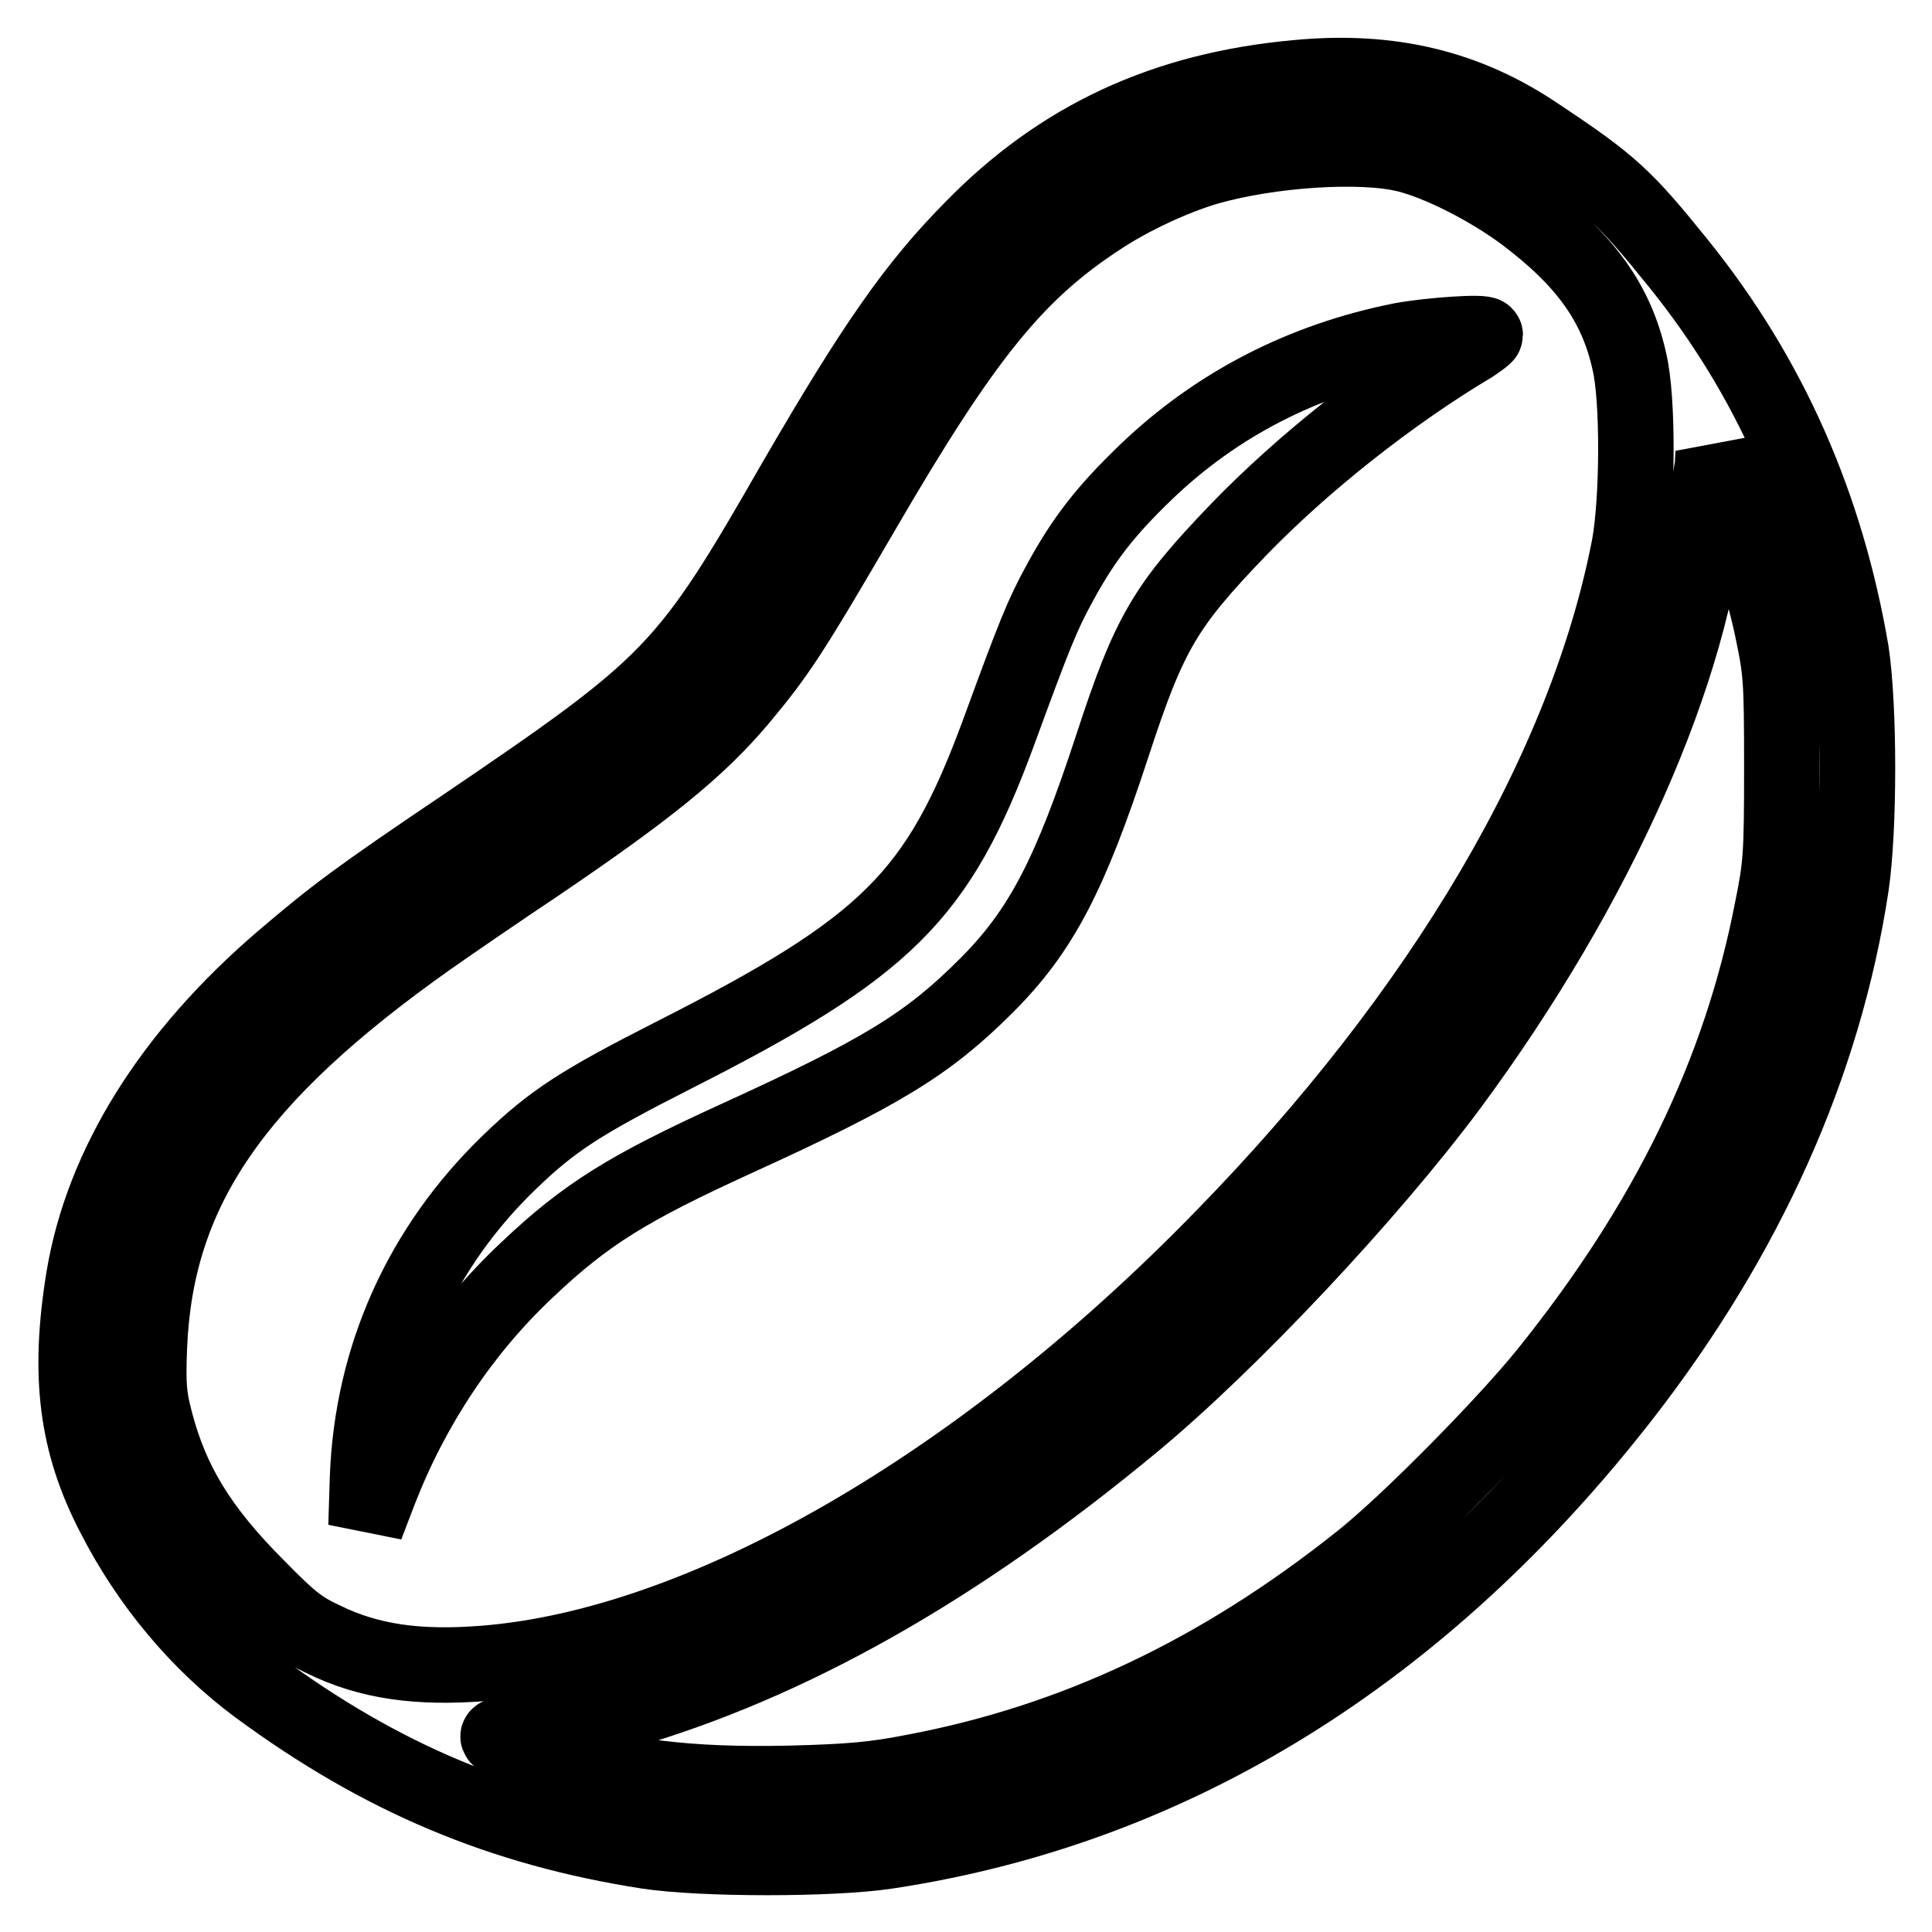
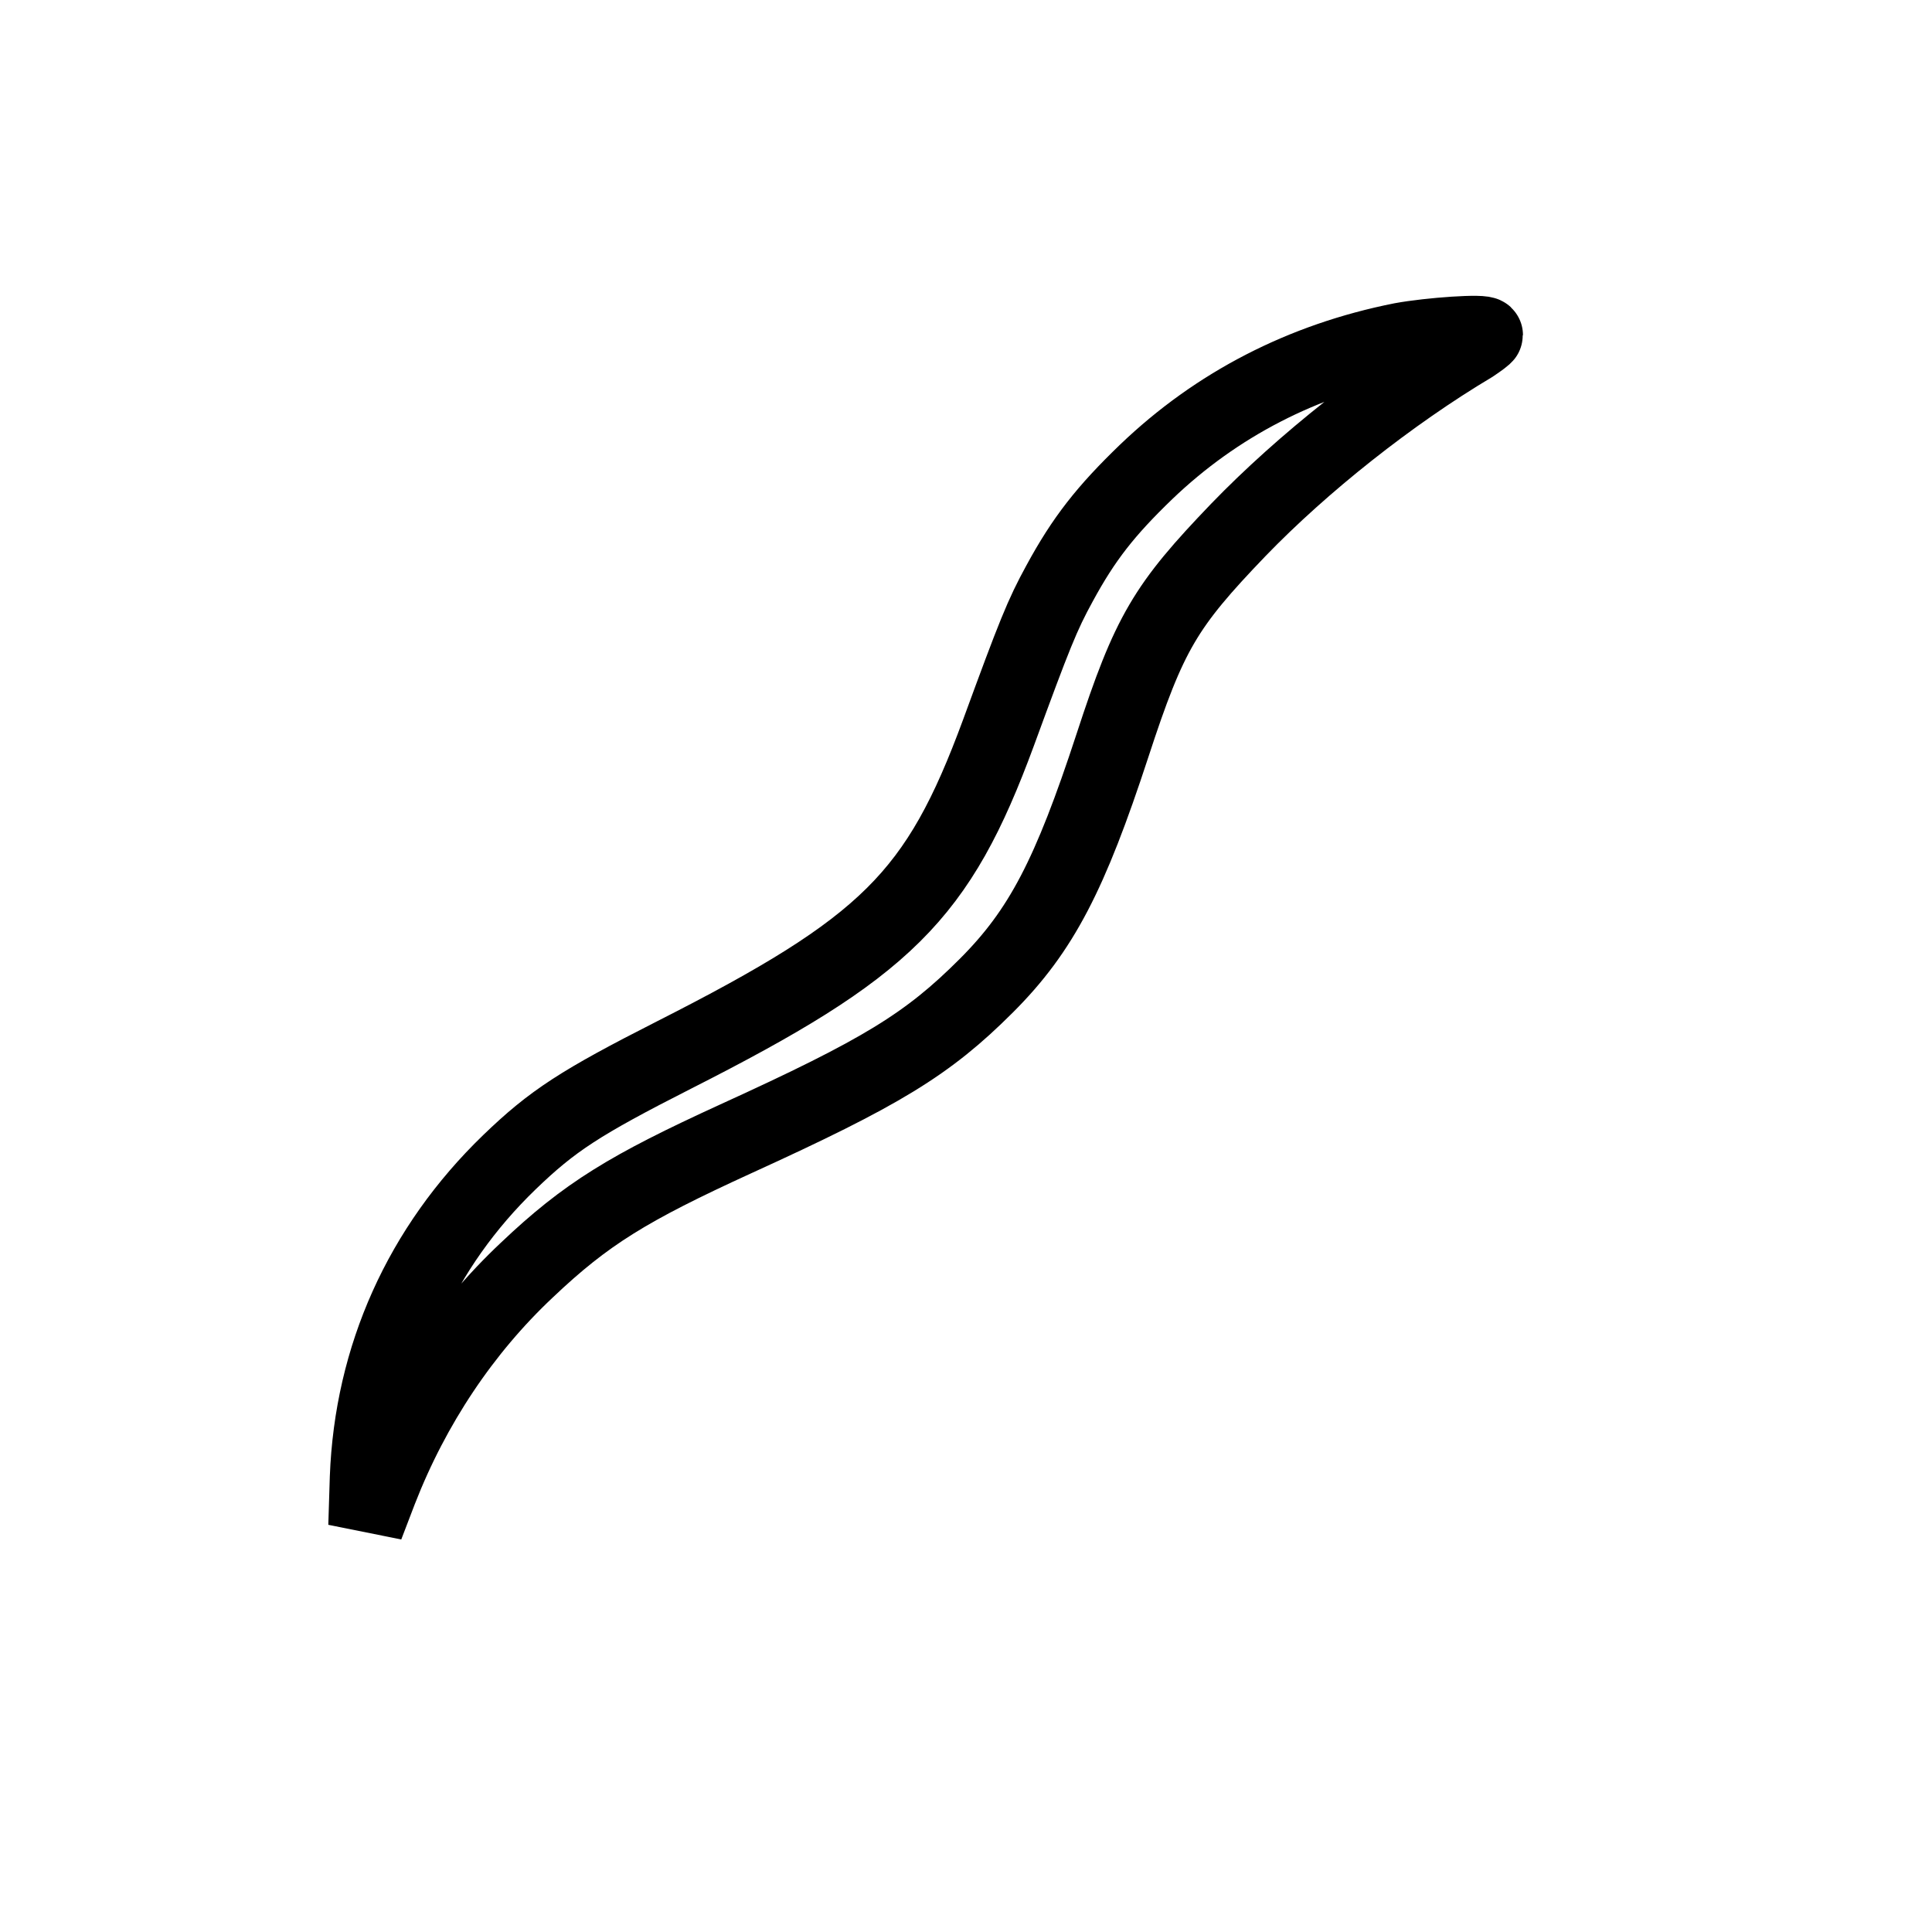
<svg xmlns="http://www.w3.org/2000/svg" version="1.1" x="0px" y="0px" viewBox="0 0 256 256" enable-background="new 0 0 256 256" xml:space="preserve">
  <g>
    <g>
      <g>
-         <path stroke-width="10" fill-opacity="0" stroke="#000000" d="M171.8,10.3c-17.5,1.6-31.3,8-43,20c-7.5,7.6-12.9,15.3-23.4,33.4C90.9,89,89.3,90.6,61.3,109.6c-14.1,9.5-17.1,11.8-23.9,17.6c-14.7,12.6-23.8,27.1-26.3,42.1c-2.1,12.9-1,21.9,4,31.5c4.6,9,11.2,16.9,19,22.7c16.4,12.1,32.4,18.8,51.7,21.8c7.3,1.1,24.4,1.1,31.7,0c37.9-5.7,71-26.2,97.6-60.4c16.3-21,26.6-43.8,30.2-67.6c1.1-7.5,1.1-23.6,0-30.9C242,67,234.5,49.9,222.4,34.9c-7.1-8.8-8.9-10.5-18.7-17C194.4,11.6,184.2,9.1,171.8,10.3z M186.4,20.5c4.4,1.1,10.9,4.4,15.6,7.9c8.1,6.1,12.2,11.8,13.9,19.5c1.2,5,1.1,18.3,0,24.4c-5.7,29.6-24.7,61.8-53.9,91.7c-32,32.9-68.8,54.1-97.8,56.4c-8.8,0.7-15.3-0.2-21.4-3.2c-3-1.4-4.4-2.5-8.7-6.9c-7.7-7.7-11.4-13.9-13.5-21.9c-0.9-3.4-1-4.9-0.8-10.1c0.9-20.6,11.2-35.7,37.1-54c2.7-1.9,9.1-6.3,14.2-9.7C86,104.5,92.5,99.2,98,92.7c5.1-6.1,6.8-8.7,16.3-25c13.5-23.2,20.3-31.6,31.5-38.9c4.1-2.7,9.7-5.3,14.1-6.6C168.2,19.8,180.4,19,186.4,20.5z M231.7,71.7c1,3.1,2.4,8.2,3.1,11.5c1.2,5.7,1.3,6.6,1.3,18.5c0,11.6-0.1,13-1.3,18.9c-4.2,21.6-13.8,41.4-29.9,61.4c-5.5,6.8-18.4,19.9-24.6,24.8c-18.7,14.9-38,24-59.3,28c-5.1,1-8.4,1.3-16.3,1.5c-13.6,0.3-22.3-0.8-33.4-4.1c-4.9-1.5-6.5-2.3-4.4-2.3c2.4,0,10.2-1.6,15.6-3.1c22.1-6.4,44.3-18.9,67.7-38.3c12.9-10.7,31.3-30.3,42-44.7c19.5-26.4,32.3-55.2,34.1-77c0.1-1.8,0.4-4.1,0.6-4.9L227,60l1.4,3.1C229.2,64.7,230.7,68.6,231.7,71.7z" />
        <path stroke-width="10" fill-opacity="0" stroke="#000000" d="M185.7,45.1c-13.1,2.6-24.5,8.5-33.8,17.4c-5.4,5.2-8.3,8.9-11.5,14.8c-2.3,4.2-3.3,6.7-8.1,19.8c-8,21.7-14.8,28.4-43,42.7c-12.4,6.3-16.1,8.7-21.8,14.2c-11.7,11.3-18.2,25.8-18.8,41.8l-0.2,6.4l1.8-4.7c4.4-11.3,11.1-21.3,19.5-29.2c7.9-7.5,13.5-10.9,27.7-17.4c19.3-8.8,25.4-12.5,33.2-20.3c7.3-7.3,11.1-14.7,16.7-31.8c4.9-15,7-18.5,16.7-28.6c8.5-8.8,20.1-18,31-24.5c0.9-0.6,1.7-1.2,1.7-1.3C196.8,43.9,189.5,44.4,185.7,45.1z" />
      </g>
    </g>
  </g>
</svg>